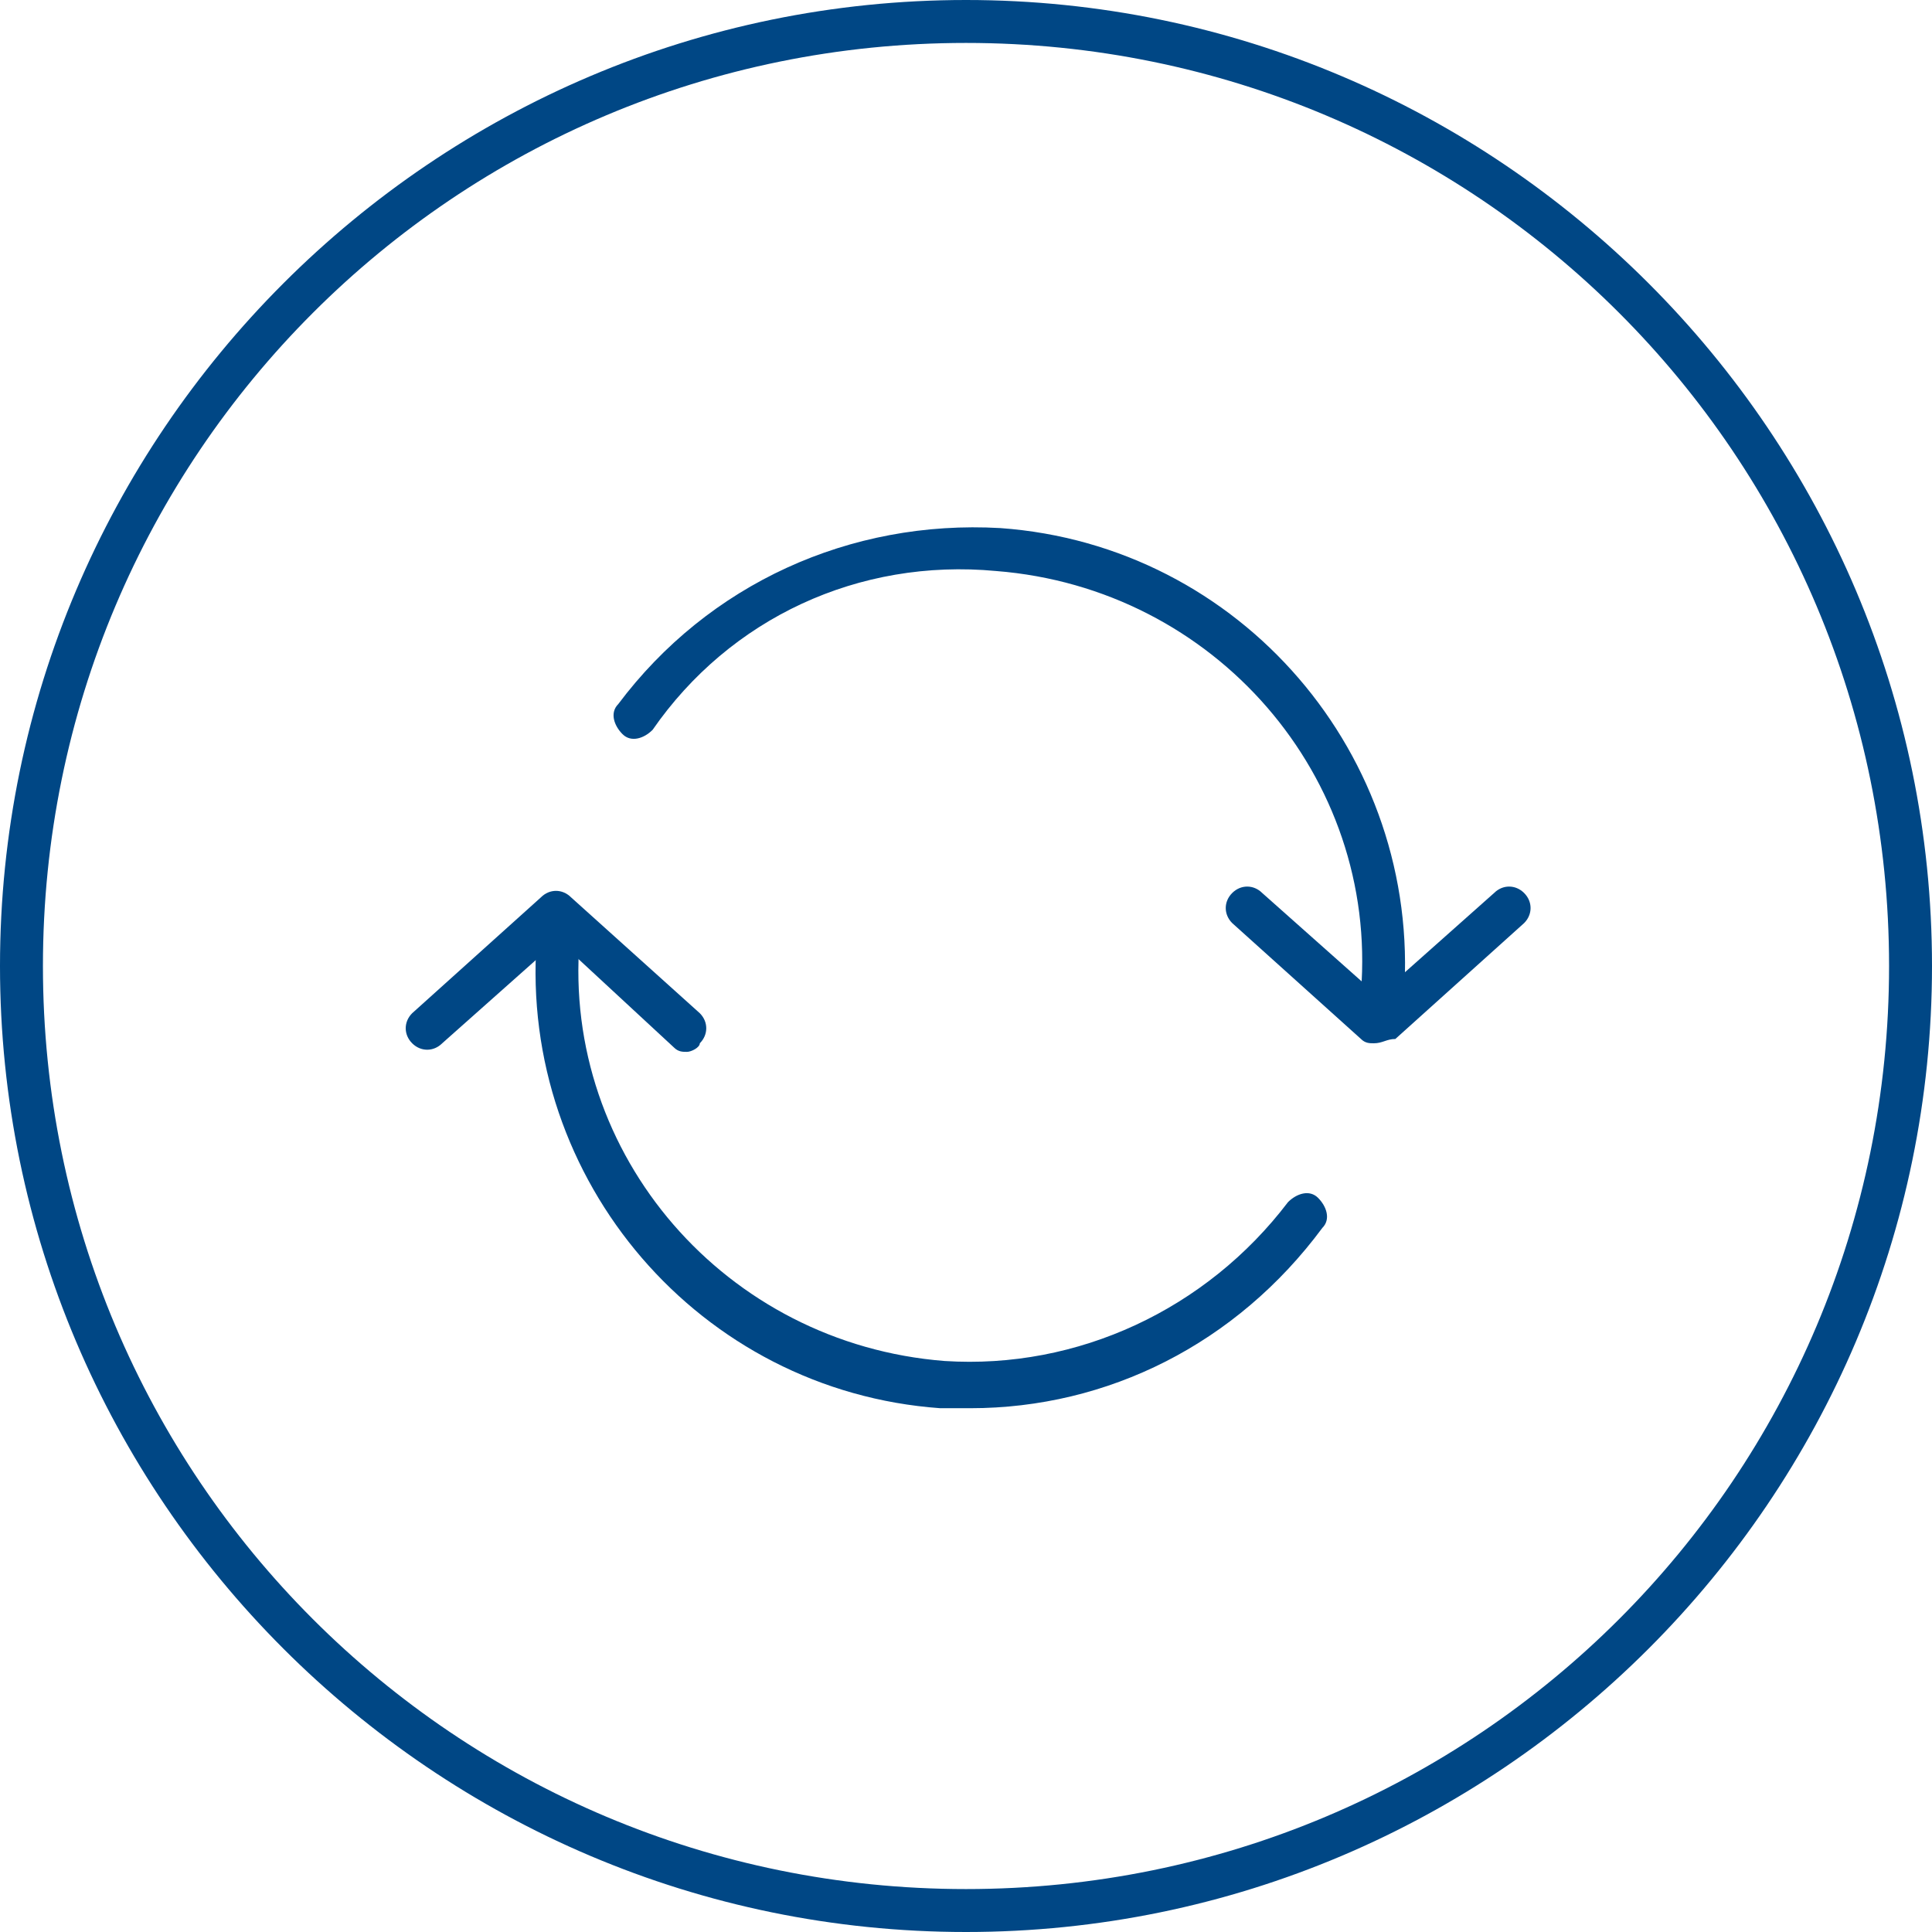
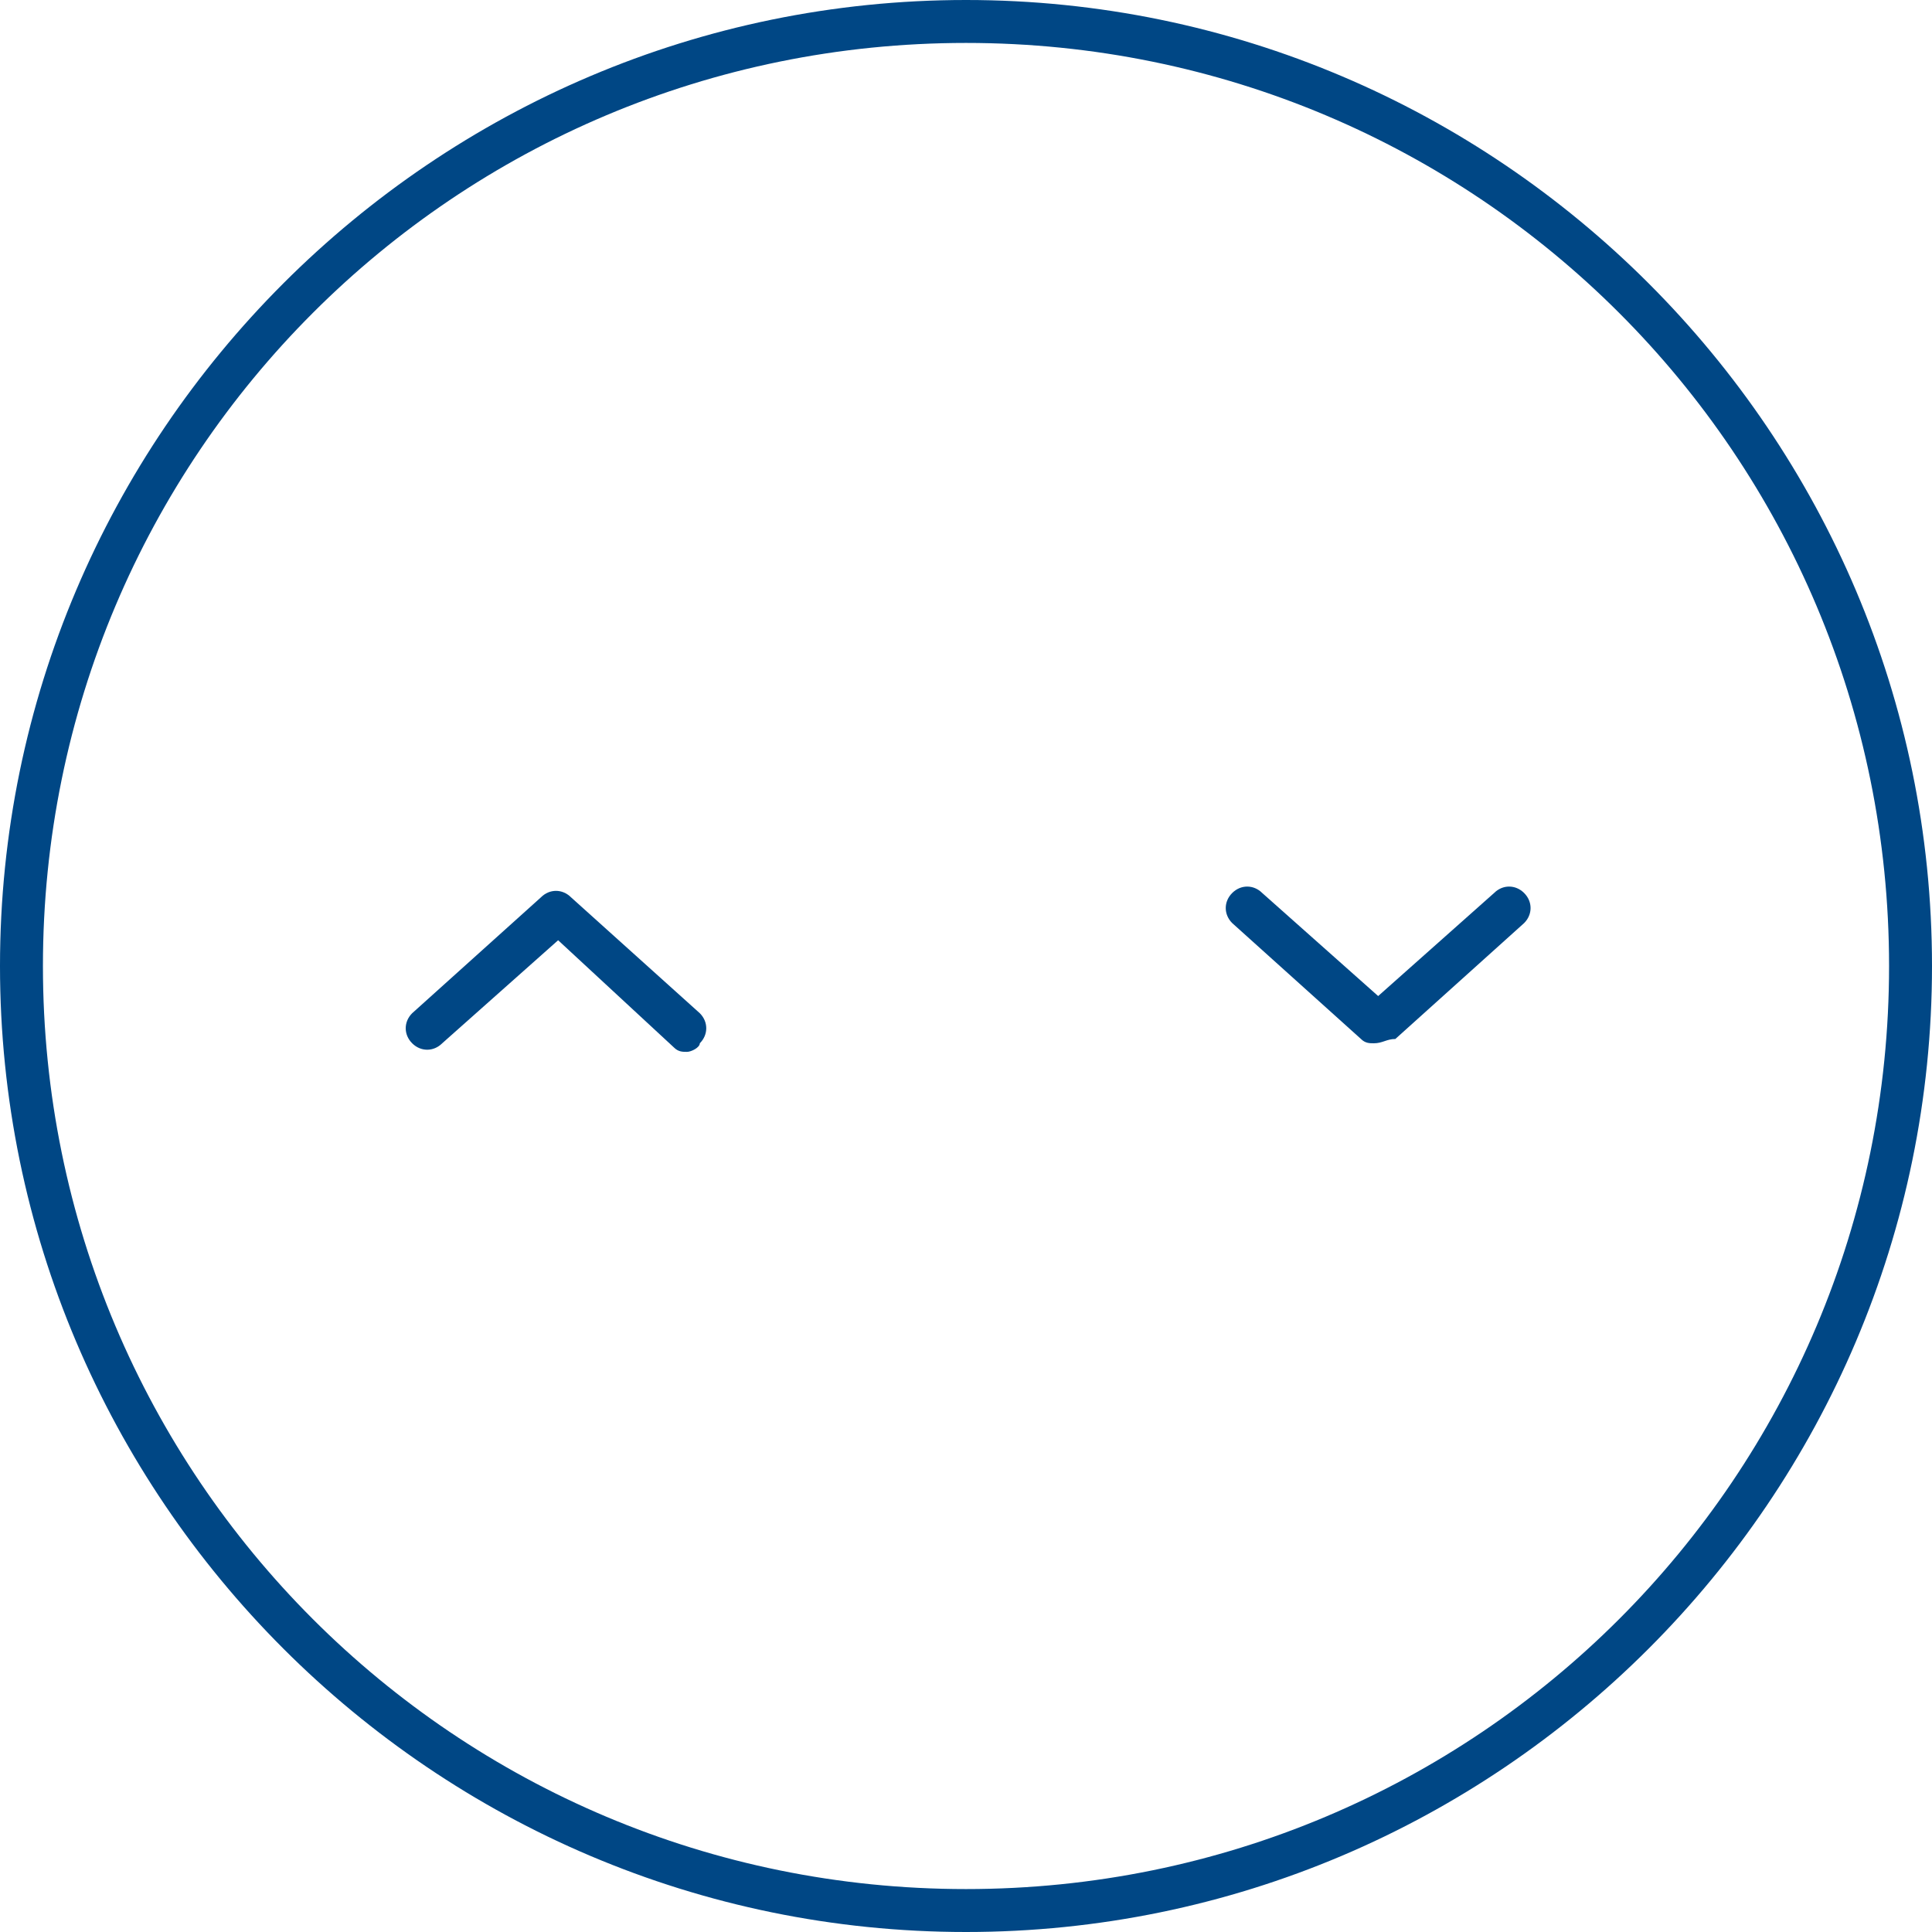
<svg xmlns="http://www.w3.org/2000/svg" version="1.1" id="Layer_1" x="0px" y="0px" viewBox="0 0 45 45" style="enable-background:new 0 0 45 45;" xml:space="preserve">
  <style type="text/css">
	.st0{fill:#004785;}
</style>
  <g>
    <g>
      <path class="st0" d="M22.5,45C10.1,45,0,34.9,0,22.5S10.1,0,22.5,0S45,10.1,45,22.5S34.9,45,22.5,45L22.5,45z M22.5,1    C10.6,1,1,10.6,1,22.5S10.6,44,22.5,44S44,34.4,44,22.5S34.4,1,22.5,1L22.5,1z" />
    </g>
  </g>
  <g>
    <g>
      <path class="st0" d="M32,24.3c-0.1,0-0.2,0-0.3-0.1l-3-2.7c-0.2-0.2-0.2-0.5,0-0.7s0.5-0.2,0.7,0l2.7,2.4l2.7-2.4    c0.2-0.2,0.5-0.2,0.7,0s0.2,0.5,0,0.7l-3,2.7C32.3,24.2,32.2,24.3,32,24.3L32,24.3z" />
    </g>
    <g>
-       <path class="st0" d="M32.2,23.6C32.2,23.6,32.1,23.6,32.2,23.6c-0.3,0-0.5-0.3-0.5-0.5c0.4-5-3.4-9.4-8.5-9.8    C20,13,17,14.4,15.2,17c-0.2,0.2-0.5,0.3-0.7,0.1c-0.2-0.2-0.3-0.5-0.1-0.7c2.1-2.8,5.4-4.3,8.9-4.1c5.6,0.4,9.8,5.3,9.4,10.9    C32.6,23.4,32.4,23.6,32.2,23.6L32.2,23.6z" />
-     </g>
+       </g>
    <g>
-       <path class="st0" d="M22.6,32.8c-0.2,0-0.5,0-0.7,0c-5.6-0.4-9.8-5.3-9.4-10.9c0-0.3,0.3-0.5,0.5-0.5c0.3,0,0.5,0.3,0.5,0.5    c-0.4,5,3.4,9.4,8.5,9.8c3.1,0.2,6.1-1.2,8-3.7c0.2-0.2,0.5-0.3,0.7-0.1c0.2,0.2,0.3,0.5,0.1,0.7C28.8,31.3,25.8,32.8,22.6,32.8    L22.6,32.8z" />
-     </g>
+       </g>
    <g>
      <path class="st0" d="M16,24.5c-0.1,0-0.2,0-0.3-0.1L13,21.9l-2.7,2.4c-0.2,0.2-0.5,0.2-0.7,0s-0.2-0.5,0-0.7l3-2.7    c0.2-0.2,0.5-0.2,0.7,0l3,2.7c0.2,0.2,0.2,0.5,0,0.7C16.3,24.4,16.1,24.5,16,24.5L16,24.5z" />
    </g>
  </g>
</svg>